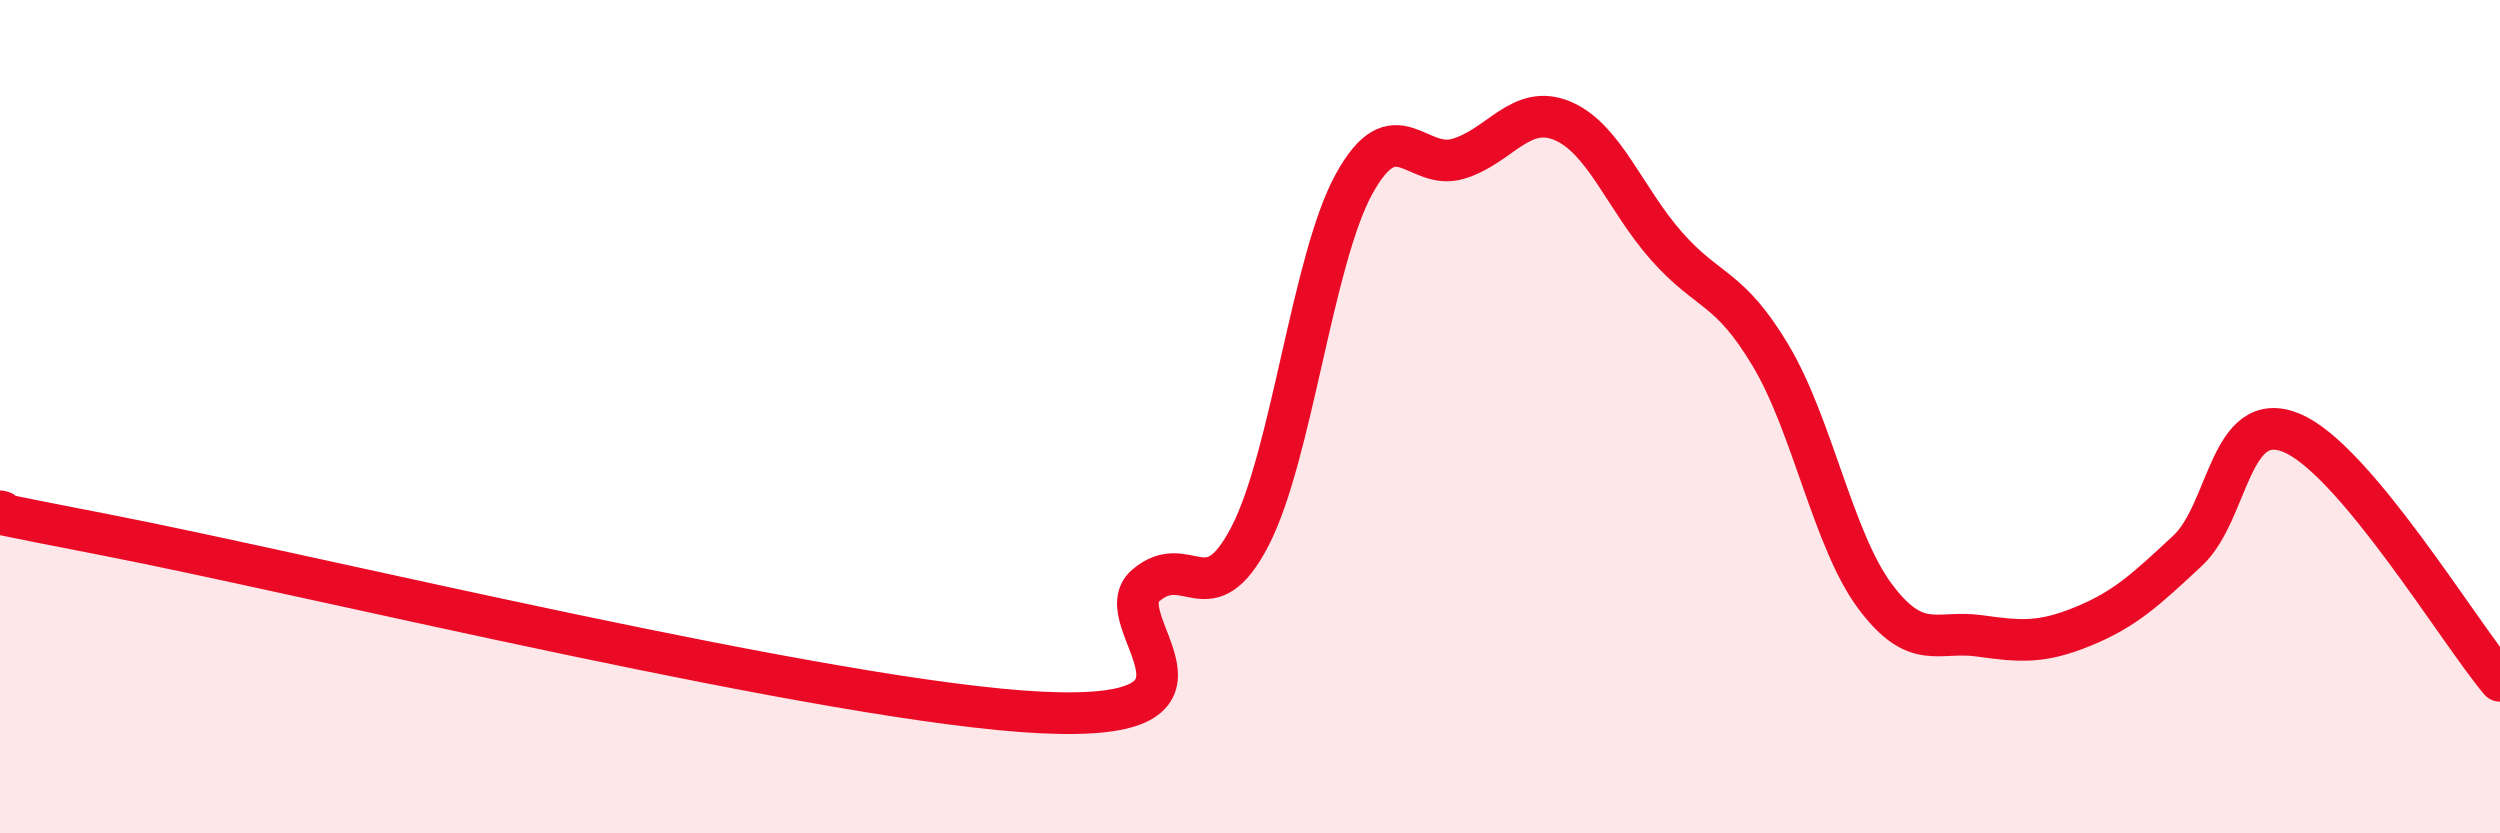
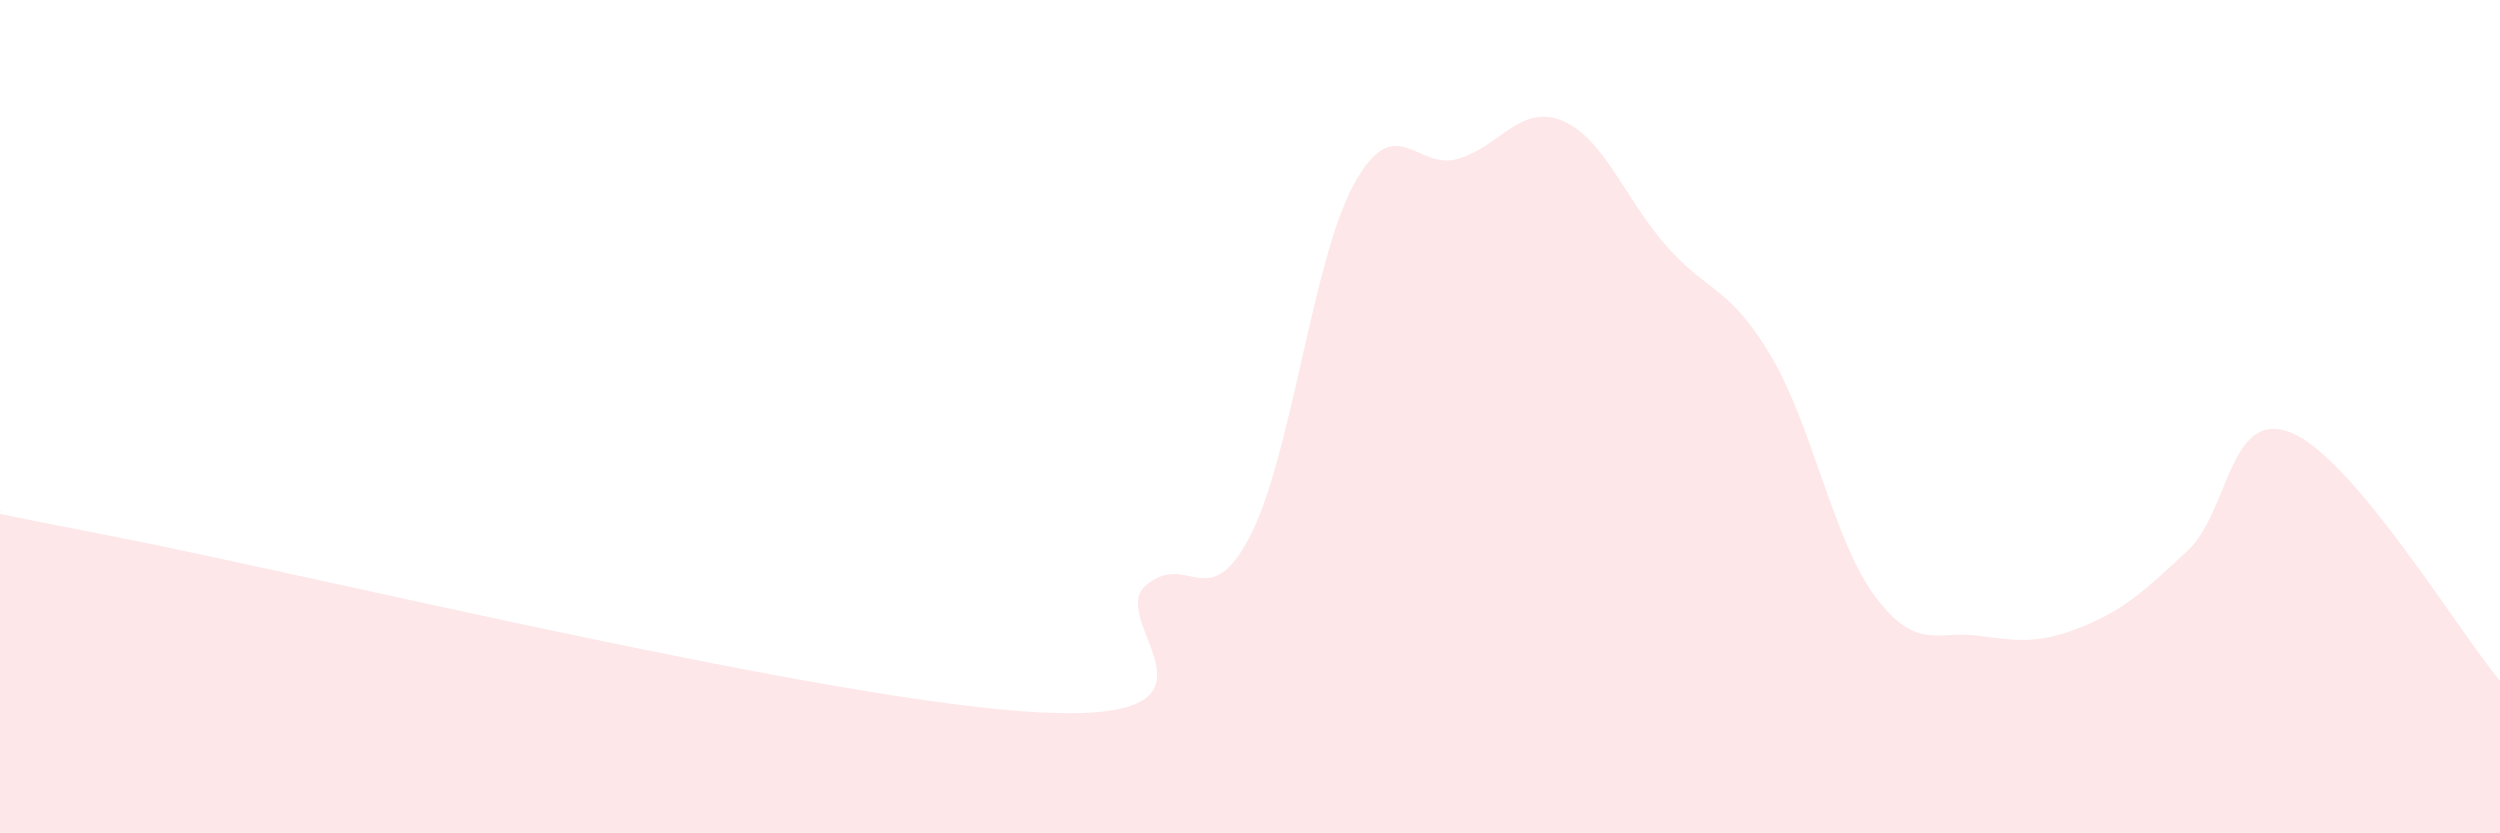
<svg xmlns="http://www.w3.org/2000/svg" width="60" height="20" viewBox="0 0 60 20">
  <path d="M 0,12.27 C 0.5,12.38 -2.5,11.86 2.5,12.83 C 7.5,13.8 20,16.86 25,17.1 C 30,17.34 26.5,14.9 27.5,14.05 C 28.5,13.2 29,14.8 30,12.87 C 31,10.94 31.5,6.22 32.5,4.41 C 33.5,2.6 34,4.11 35,3.81 C 36,3.51 36.5,2.48 37.5,2.9 C 38.5,3.32 39,4.78 40,5.91 C 41,7.04 41.5,6.86 42.5,8.54 C 43.5,10.22 44,12.97 45,14.31 C 46,15.65 46.5,15.12 47.5,15.26 C 48.5,15.4 49,15.44 50,15.03 C 51,14.62 51.5,14.15 52.5,13.22 C 53.5,12.29 53.5,9.77 55,10.39 C 56.5,11.01 59,15.15 60,16.34L60 20L0 20Z" fill="#EB0A25" opacity="0.1" stroke-linecap="round" stroke-linejoin="round" />
-   <path d="M 0,12.27 C 0.5,12.38 -2.5,11.86 2.5,12.83 C 7.5,13.8 20,16.86 25,17.1 C 30,17.34 26.5,14.9 27.5,14.05 C 28.5,13.2 29,14.8 30,12.87 C 31,10.94 31.5,6.22 32.5,4.41 C 33.5,2.6 34,4.11 35,3.81 C 36,3.51 36.5,2.48 37.5,2.9 C 38.5,3.32 39,4.78 40,5.91 C 41,7.04 41.5,6.86 42.5,8.54 C 43.5,10.22 44,12.97 45,14.31 C 46,15.65 46.5,15.12 47.5,15.26 C 48.5,15.4 49,15.44 50,15.03 C 51,14.62 51.5,14.15 52.5,13.22 C 53.5,12.29 53.5,9.77 55,10.39 C 56.5,11.01 59,15.15 60,16.34" stroke="#EB0A25" stroke-width="1" fill="none" stroke-linecap="round" stroke-linejoin="round" />
</svg>